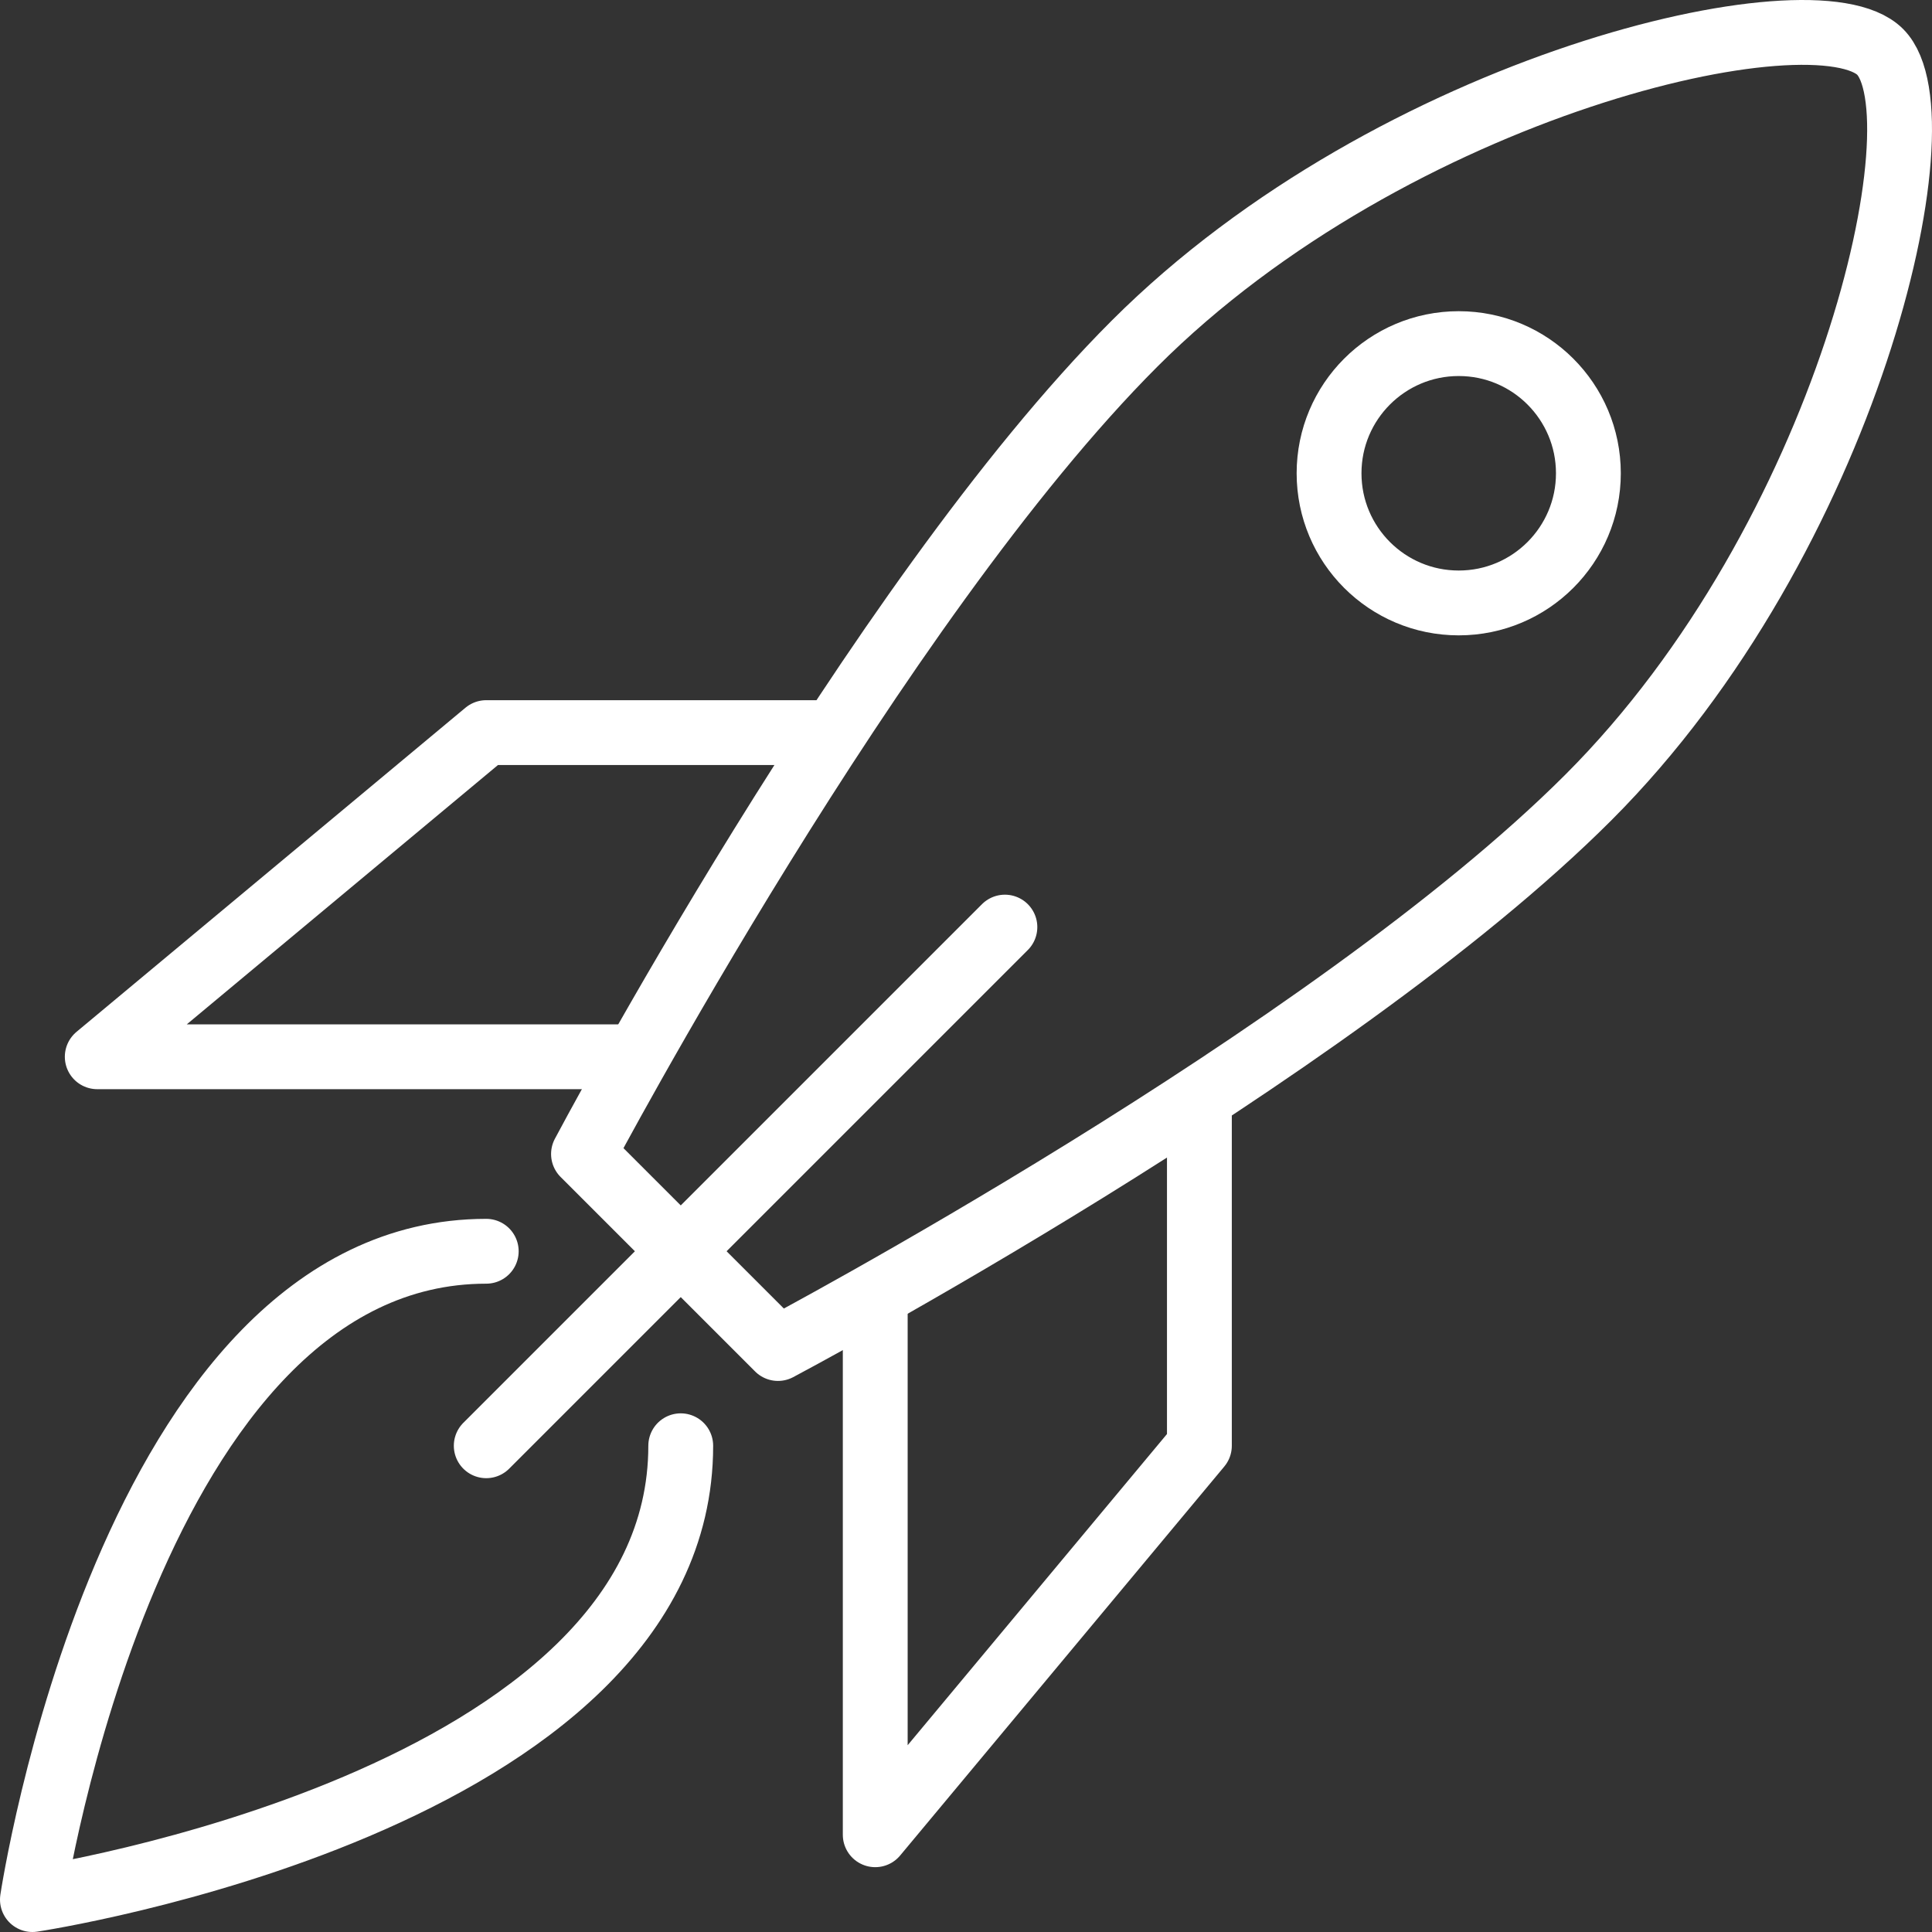
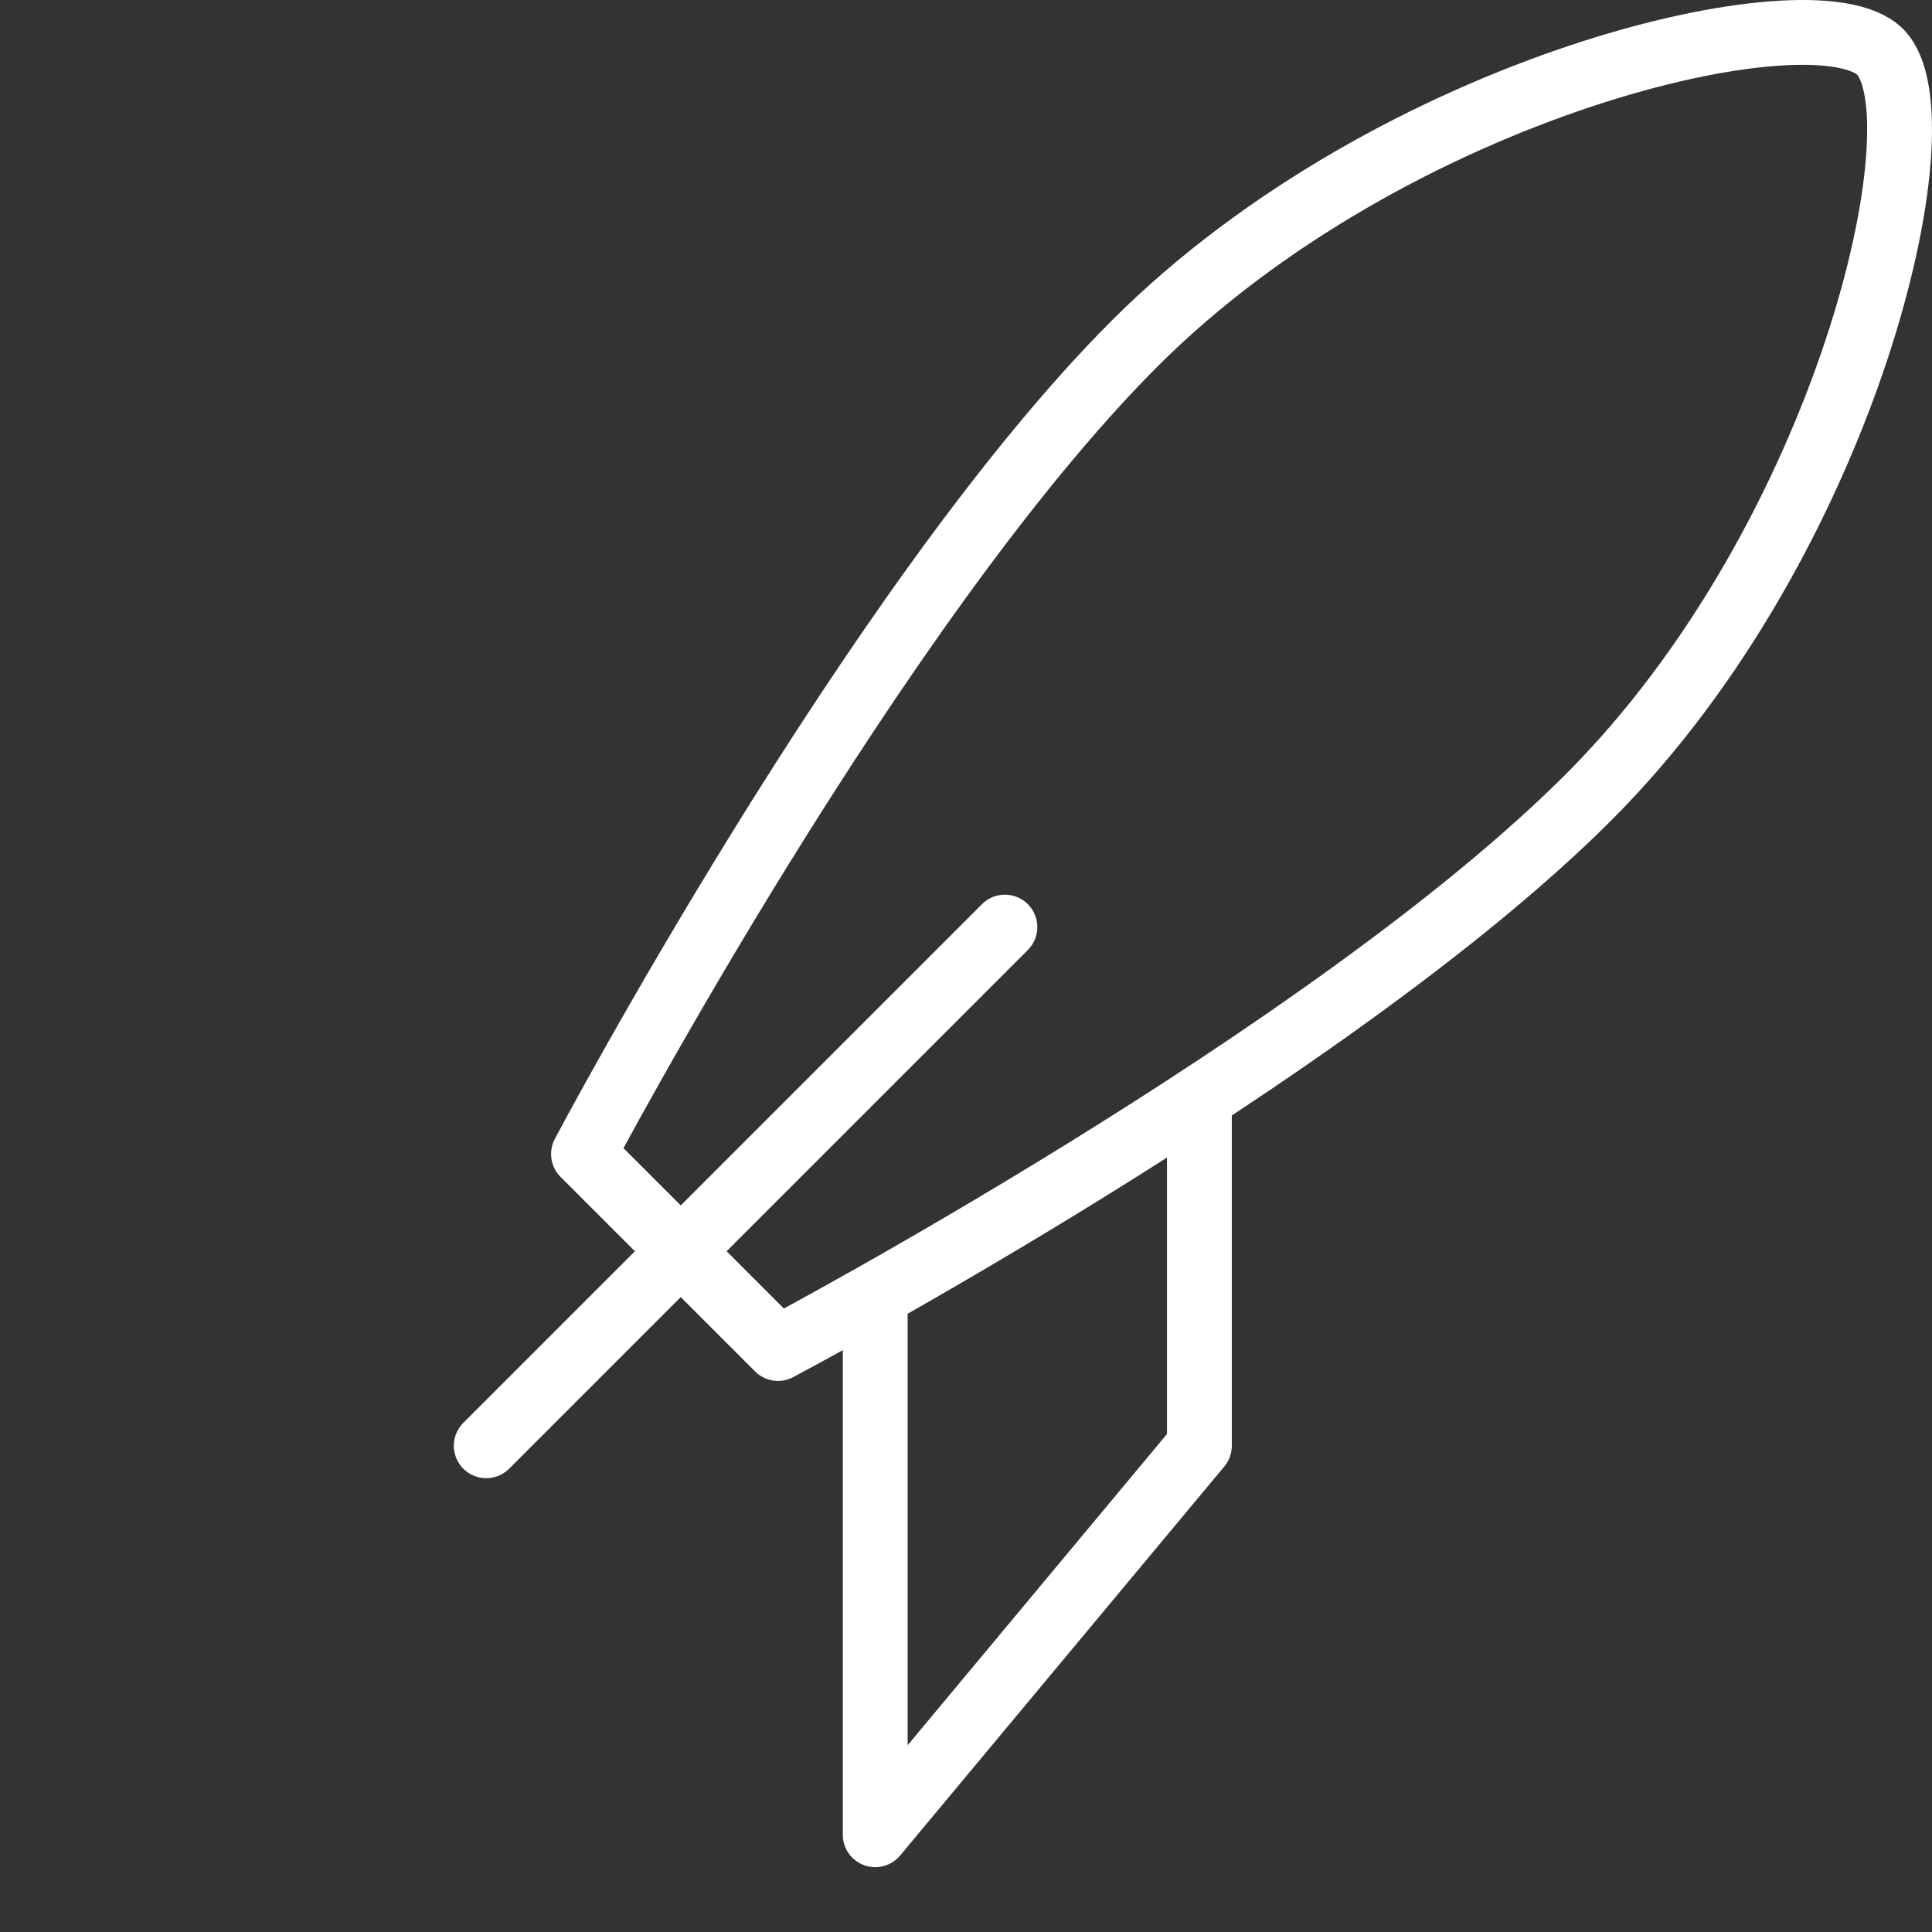
<svg xmlns="http://www.w3.org/2000/svg" id="Lager_1" x="0px" y="0px" viewBox="0 0 59.6 59.6" xml:space="preserve">
  <rect x="0" y="0" width="59.6" height="59.6" fill="#333333" stroke="none" />
  <g id="rocket_4_">
    <path fill="none" stroke="#FFFFFF" stroke-width="2" stroke-linecap="round" stroke-linejoin="round" stroke-miterlimit="10" d="  M58,1.6c-2-2-15,1-23,9s-17,25-17,25l6,6c0,0,17-9,25-17S60,3.6,58,1.6z" />
-     <polyline fill="none" stroke="#FFFFFF" stroke-width="2" stroke-linecap="round" stroke-linejoin="round" stroke-miterlimit="10" points="  25.5,22.6 15,22.6 3,32.6 19.6,32.6  " />
    <polyline fill="none" stroke="#FFFFFF" stroke-width="2" stroke-linecap="round" stroke-linejoin="round" stroke-miterlimit="10" points="  37,34.1 37,44.6 27,56.6 27,40  " />
    <line fill="none" stroke="#FFFFFF" stroke-width="2" stroke-linecap="round" stroke-linejoin="round" stroke-miterlimit="10" x1="15" y1="44.6" x2="31" y2="28.6" />
-     <circle fill="none" stroke="#FFFFFF" stroke-width="2" stroke-linecap="round" stroke-linejoin="round" stroke-miterlimit="10" cx="45" cy="14.6" r="4" />
-     <path fill="none" stroke="#FFFFFF" stroke-width="2" stroke-linecap="round" stroke-linejoin="round" stroke-miterlimit="10" d="  M21,44.6c0,11-20,14-20,14s3-20,14-20" />
  </g>
</svg>